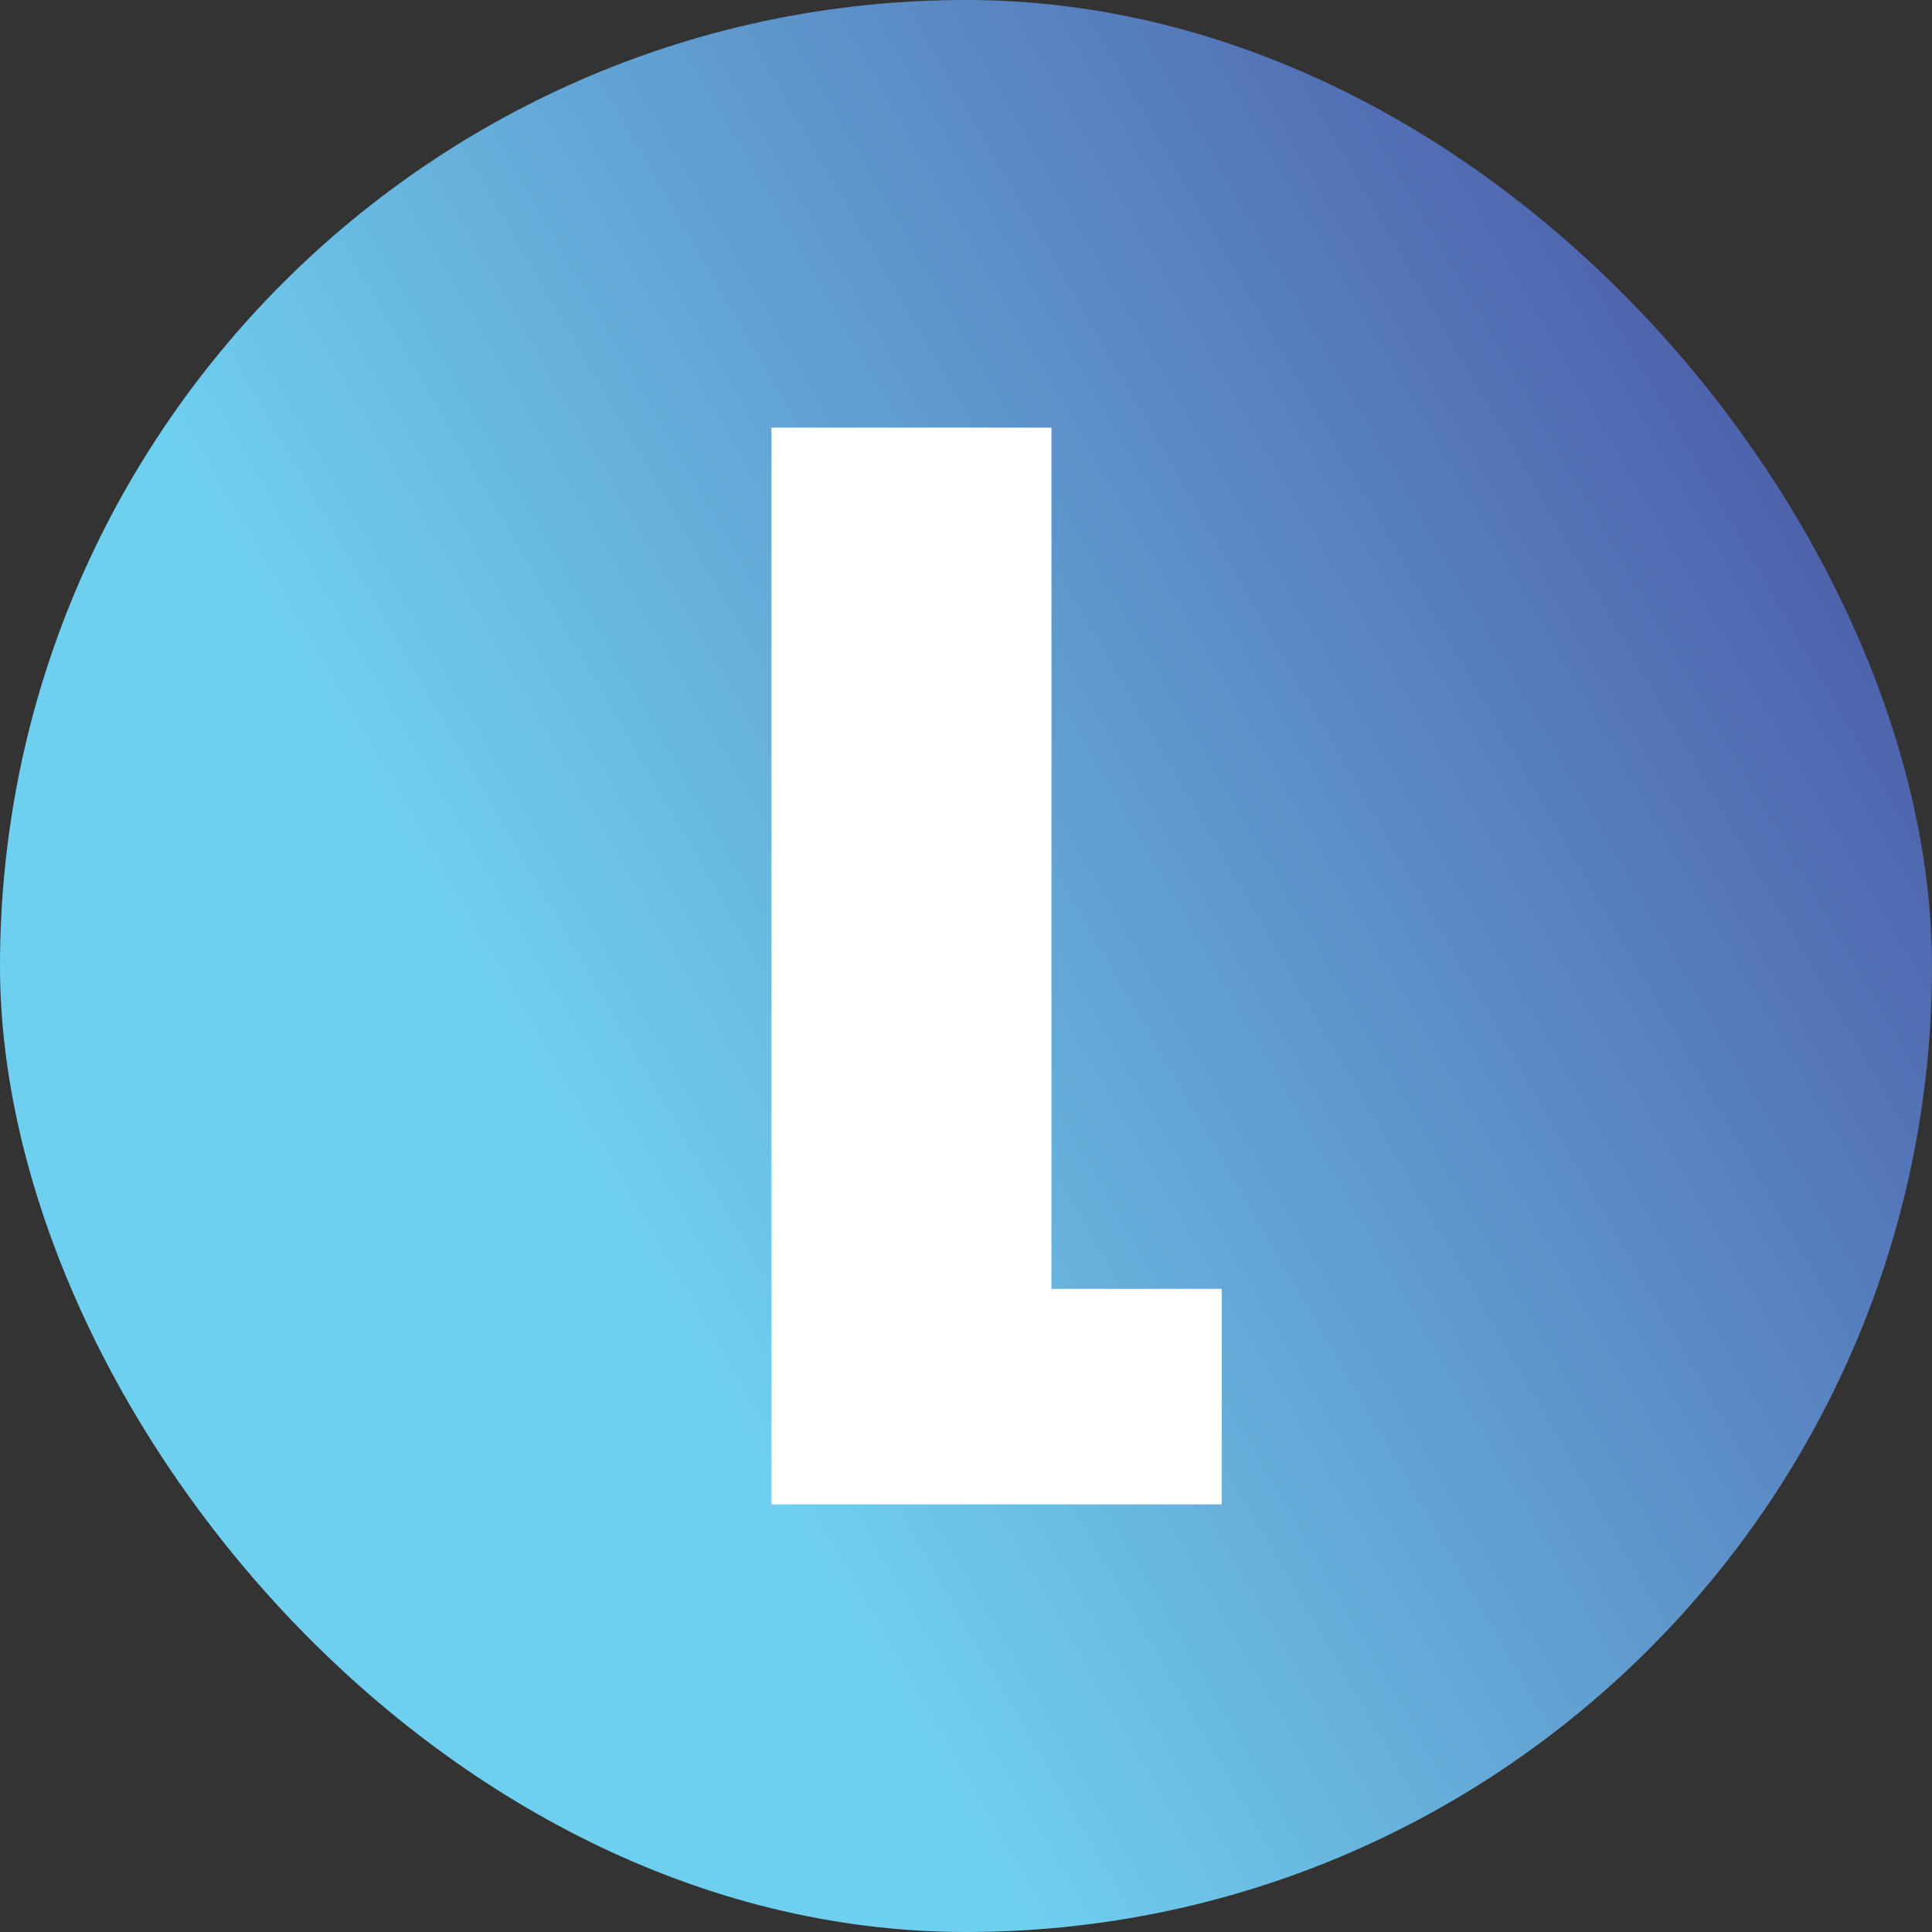
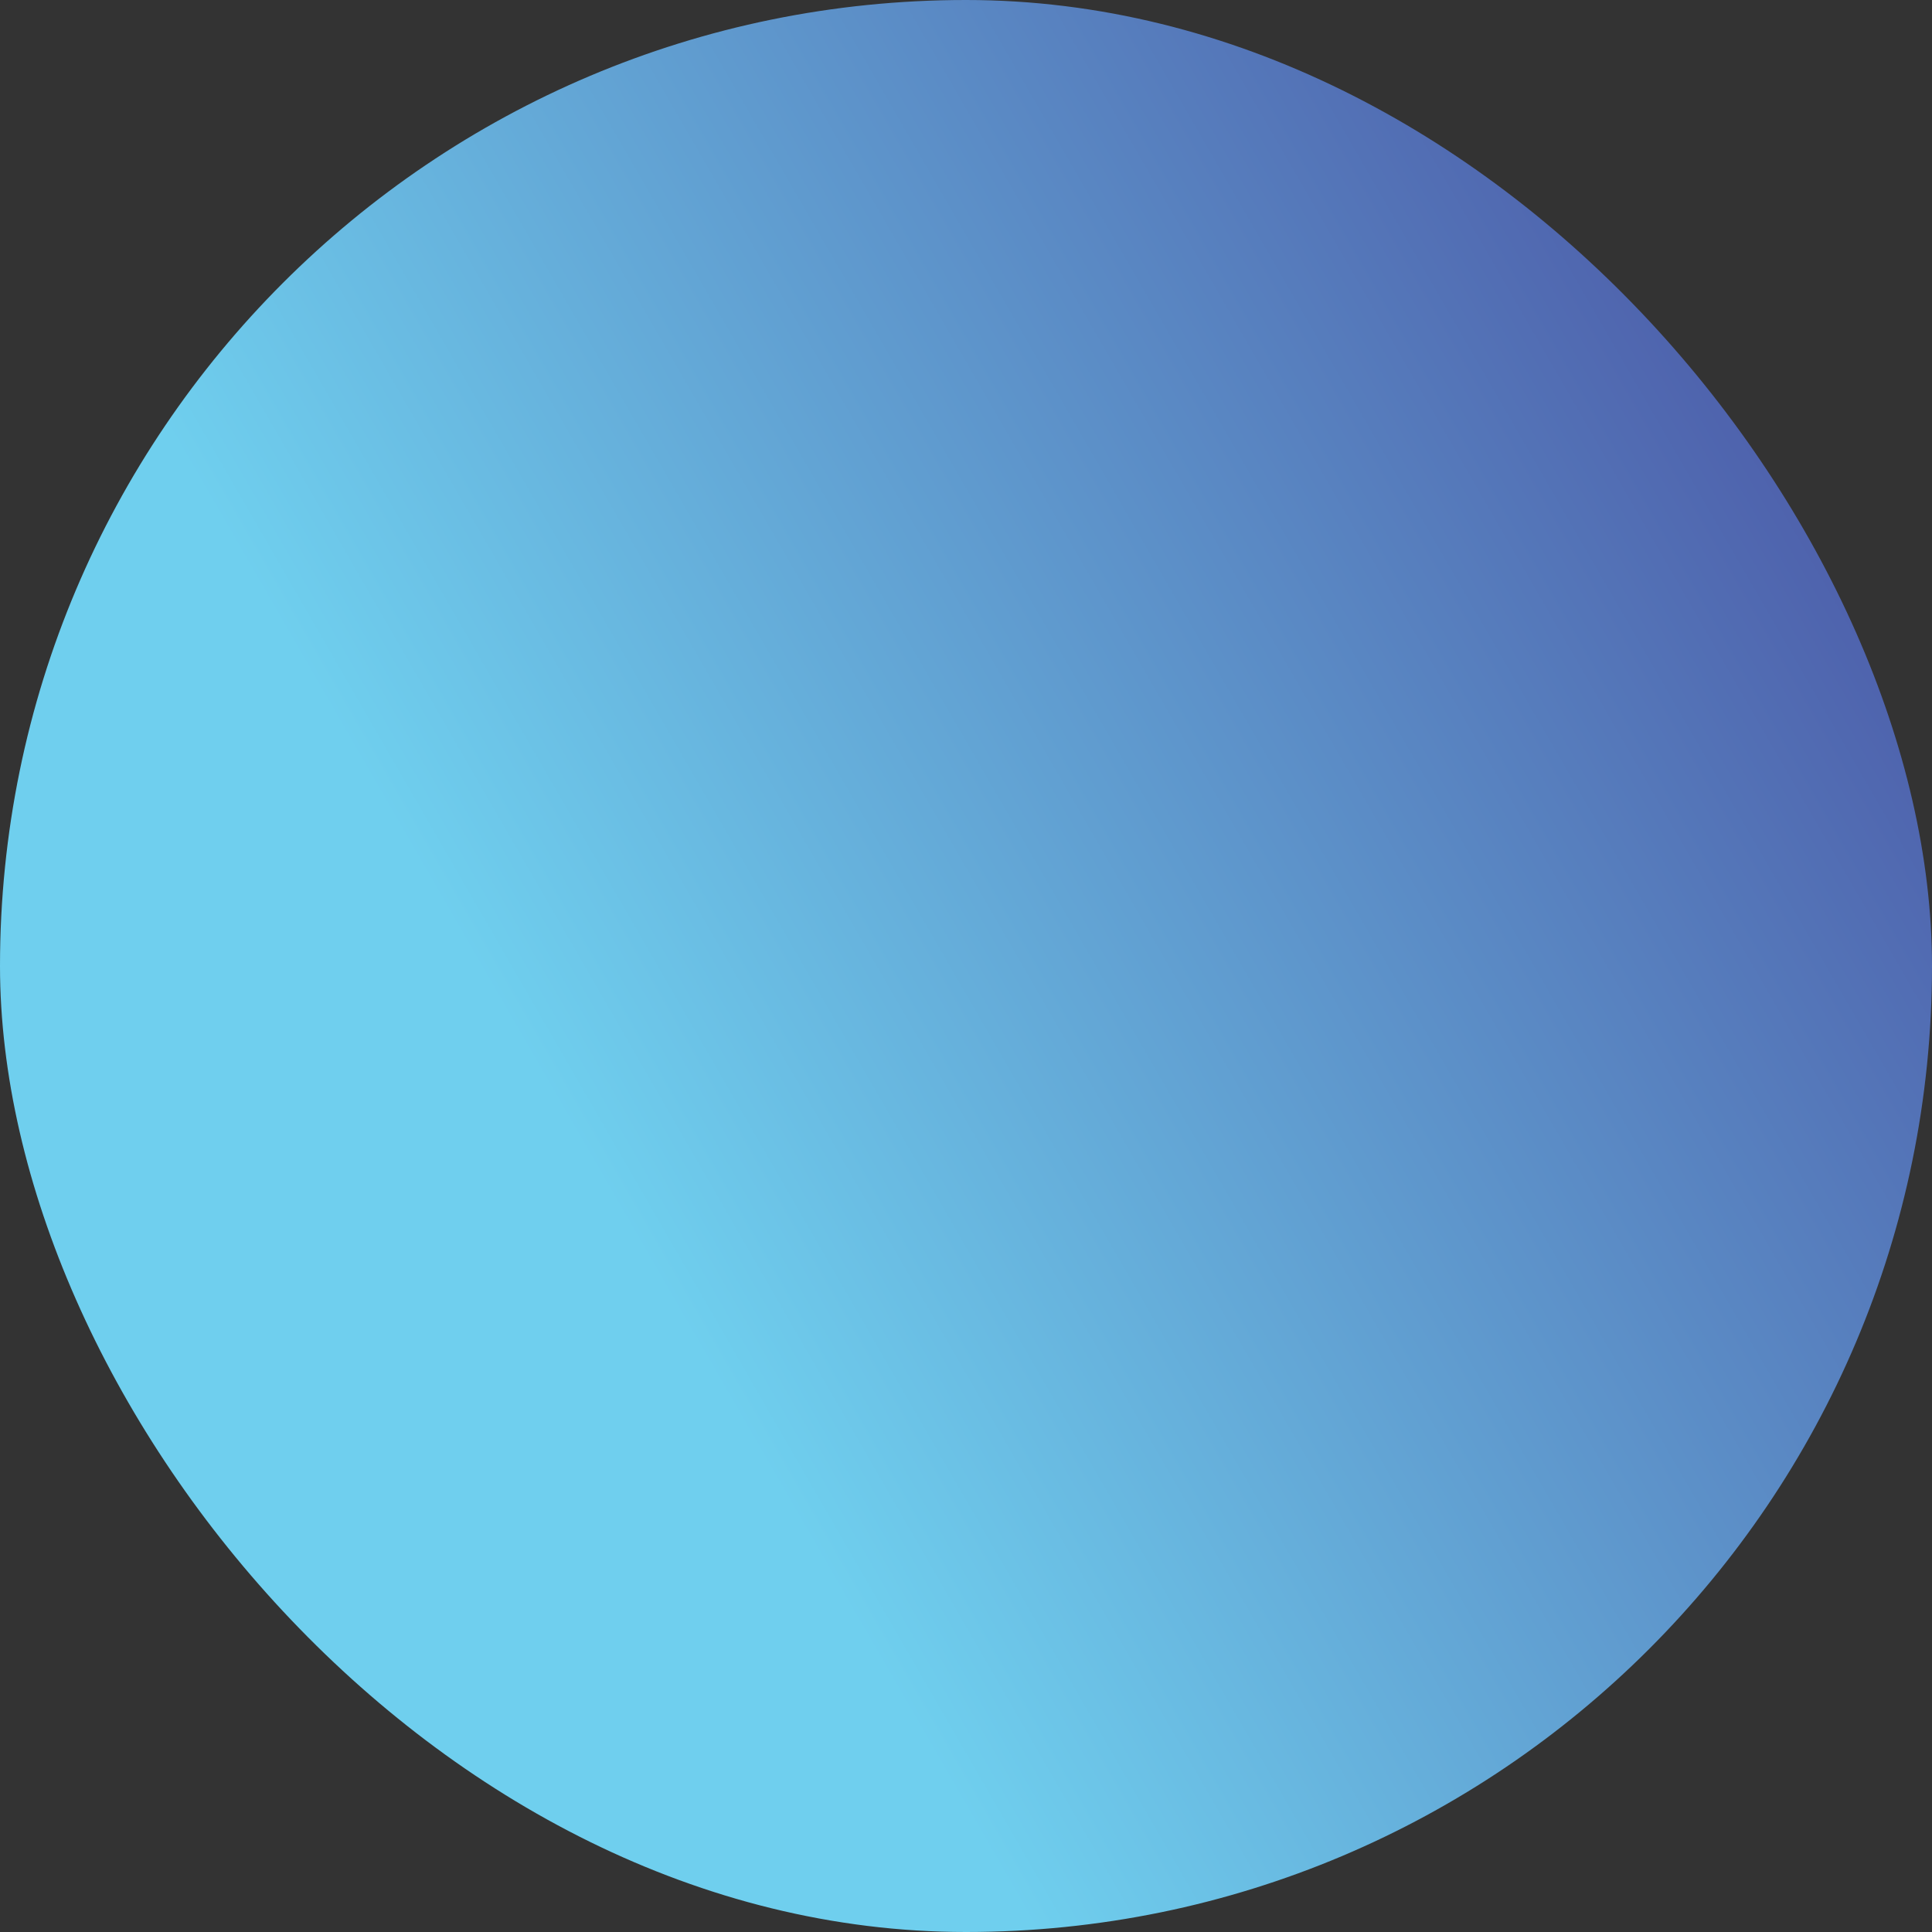
<svg xmlns="http://www.w3.org/2000/svg" id="Layer_2" data-name="Layer 2" viewBox="0 0 300 300">
  <rect x="0" y="0" width="300" height="300" fill="#333333" stroke="none" />
  <defs>
    <style>
      .cls-1 {
        fill: url(#linear-gradient);
      }

      .cls-2 {
        fill: #fff;
      }
    </style>
    <linearGradient id="linear-gradient" x1="20.07" y1="225.01" x2="279.93" y2="74.99" gradientUnits="userSpaceOnUse">
      <stop offset=".28" stop-color="#6fcfee" />
      <stop offset="1" stop-color="#4e61ac" />
    </linearGradient>
  </defs>
  <g id="Layer_1-2" data-name="Layer 1">
    <rect class="cls-1" x="0" y="0" width="300" height="300" rx="150" ry="150" />
-     <path class="cls-2" d="m163.27,66.4v133.74h26.44v33.46h-69.92V66.4h43.48Z" />
  </g>
</svg>